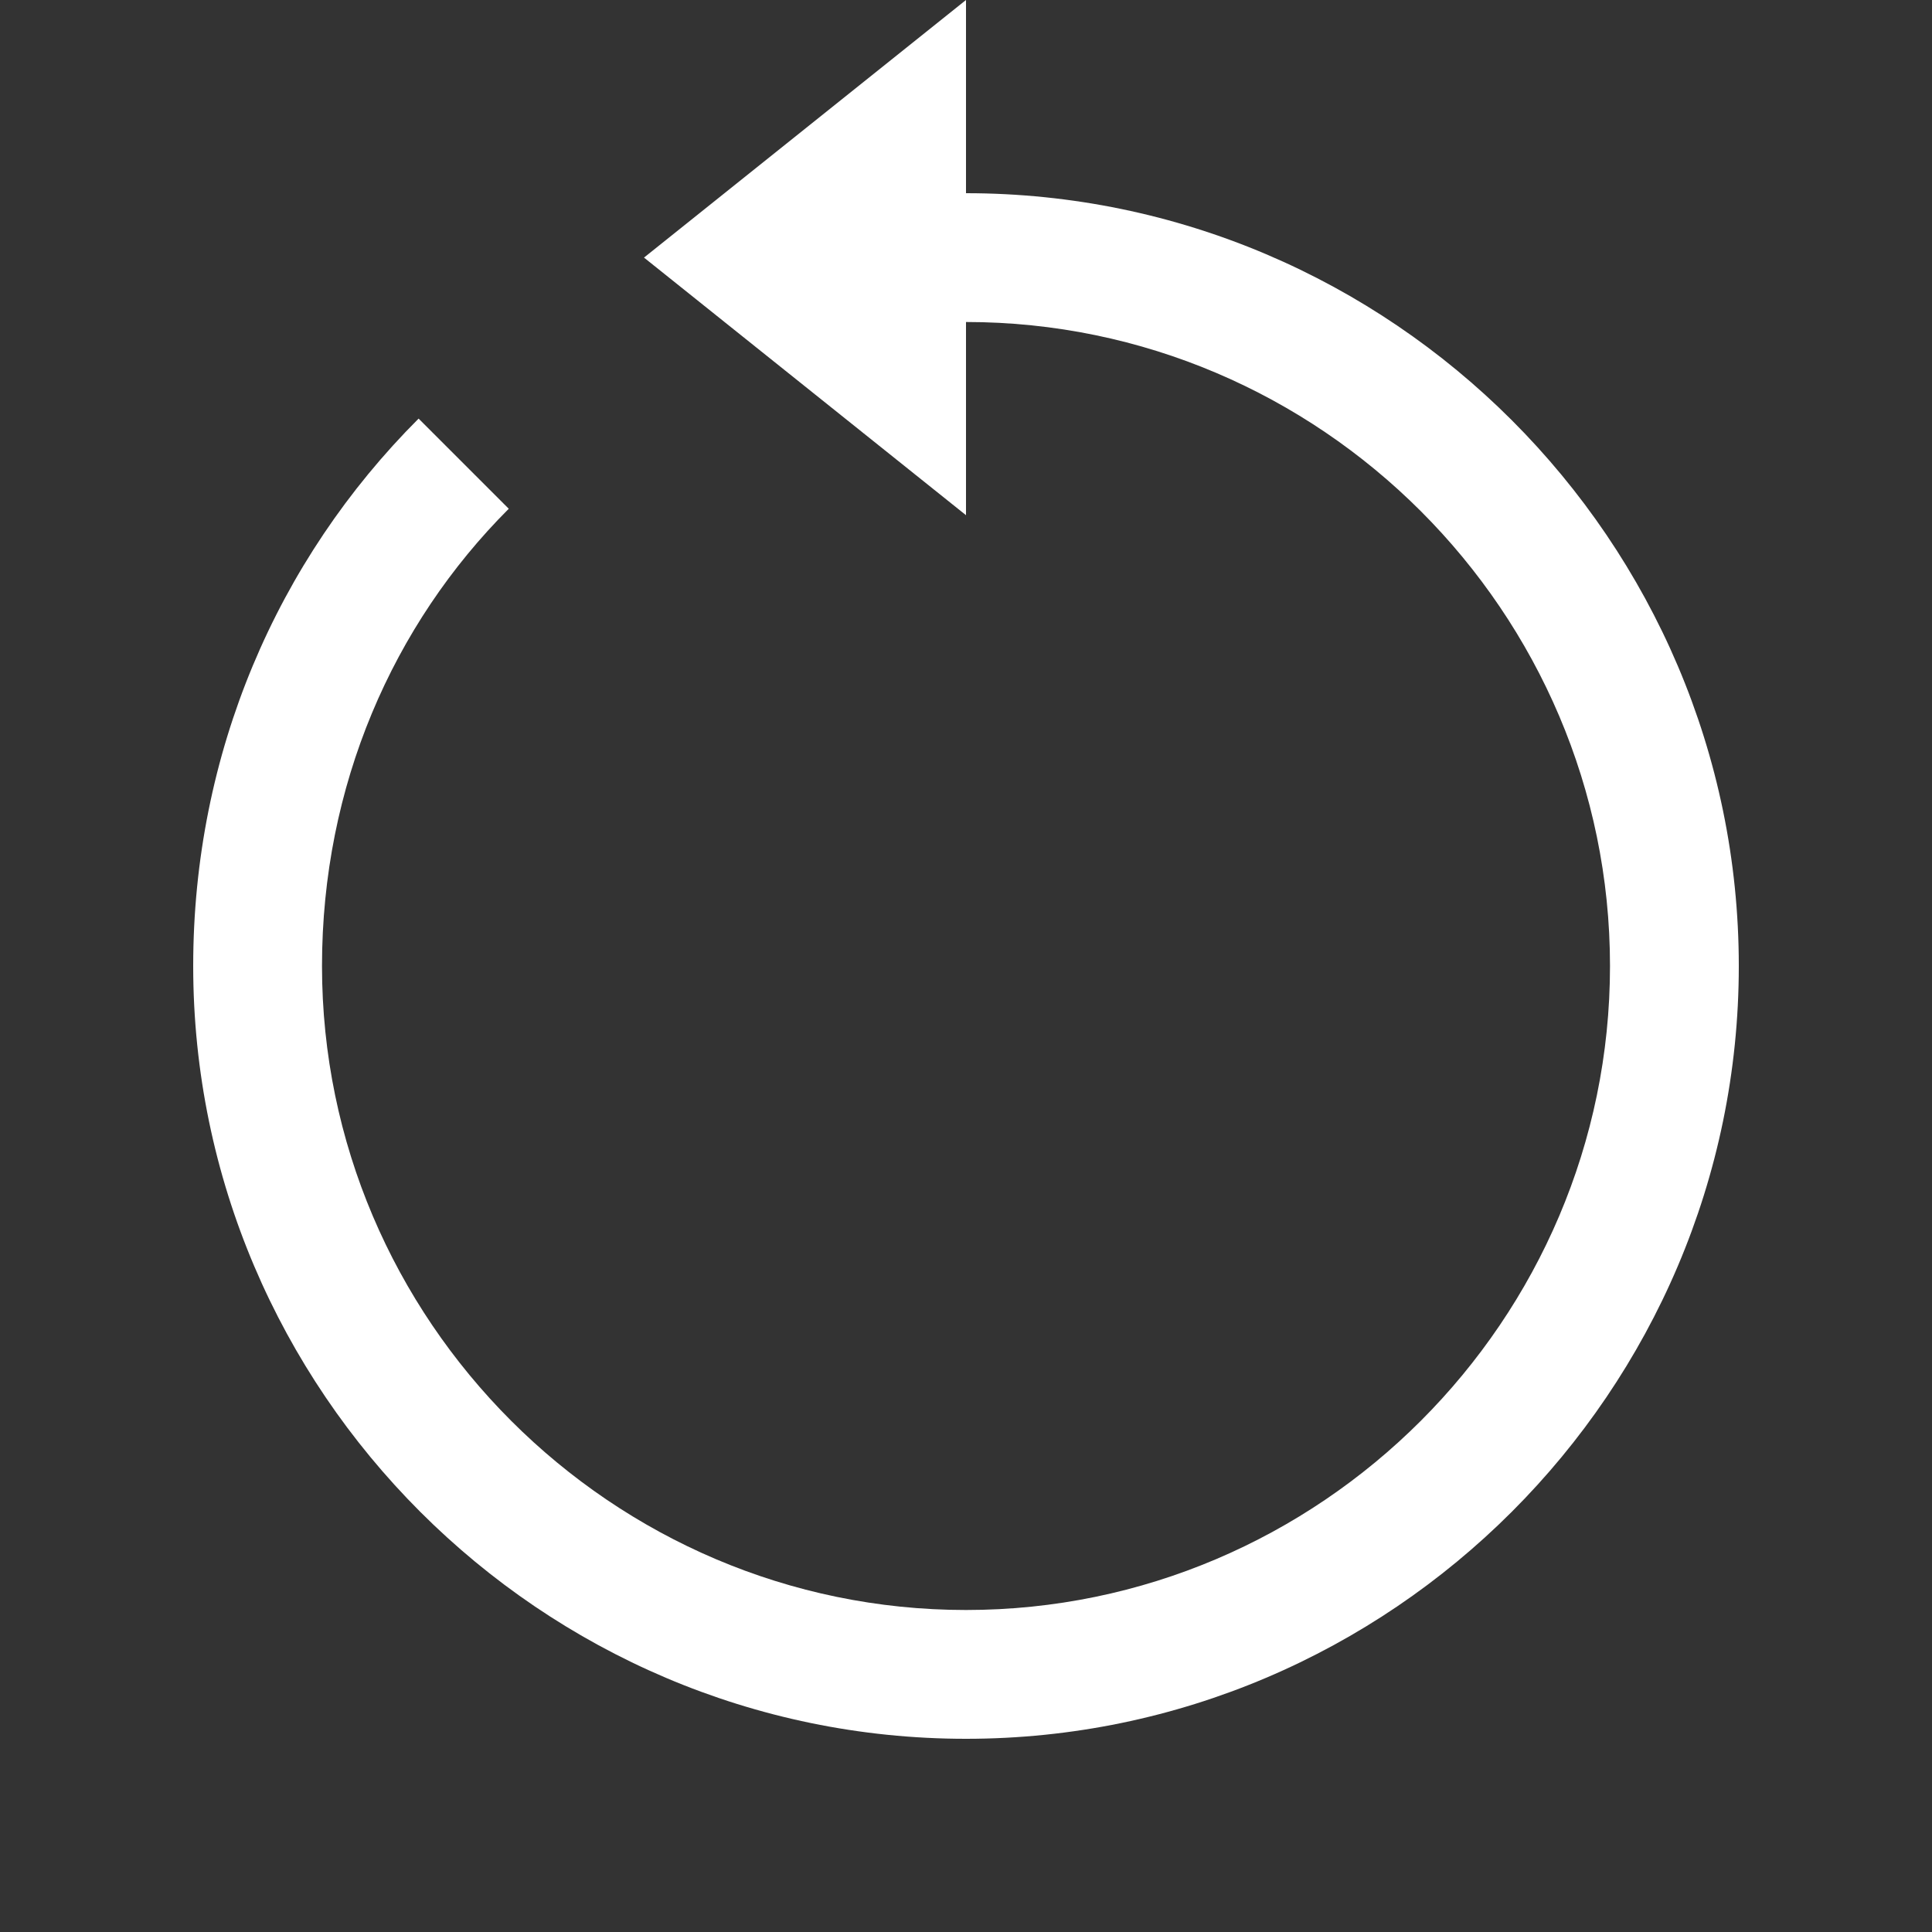
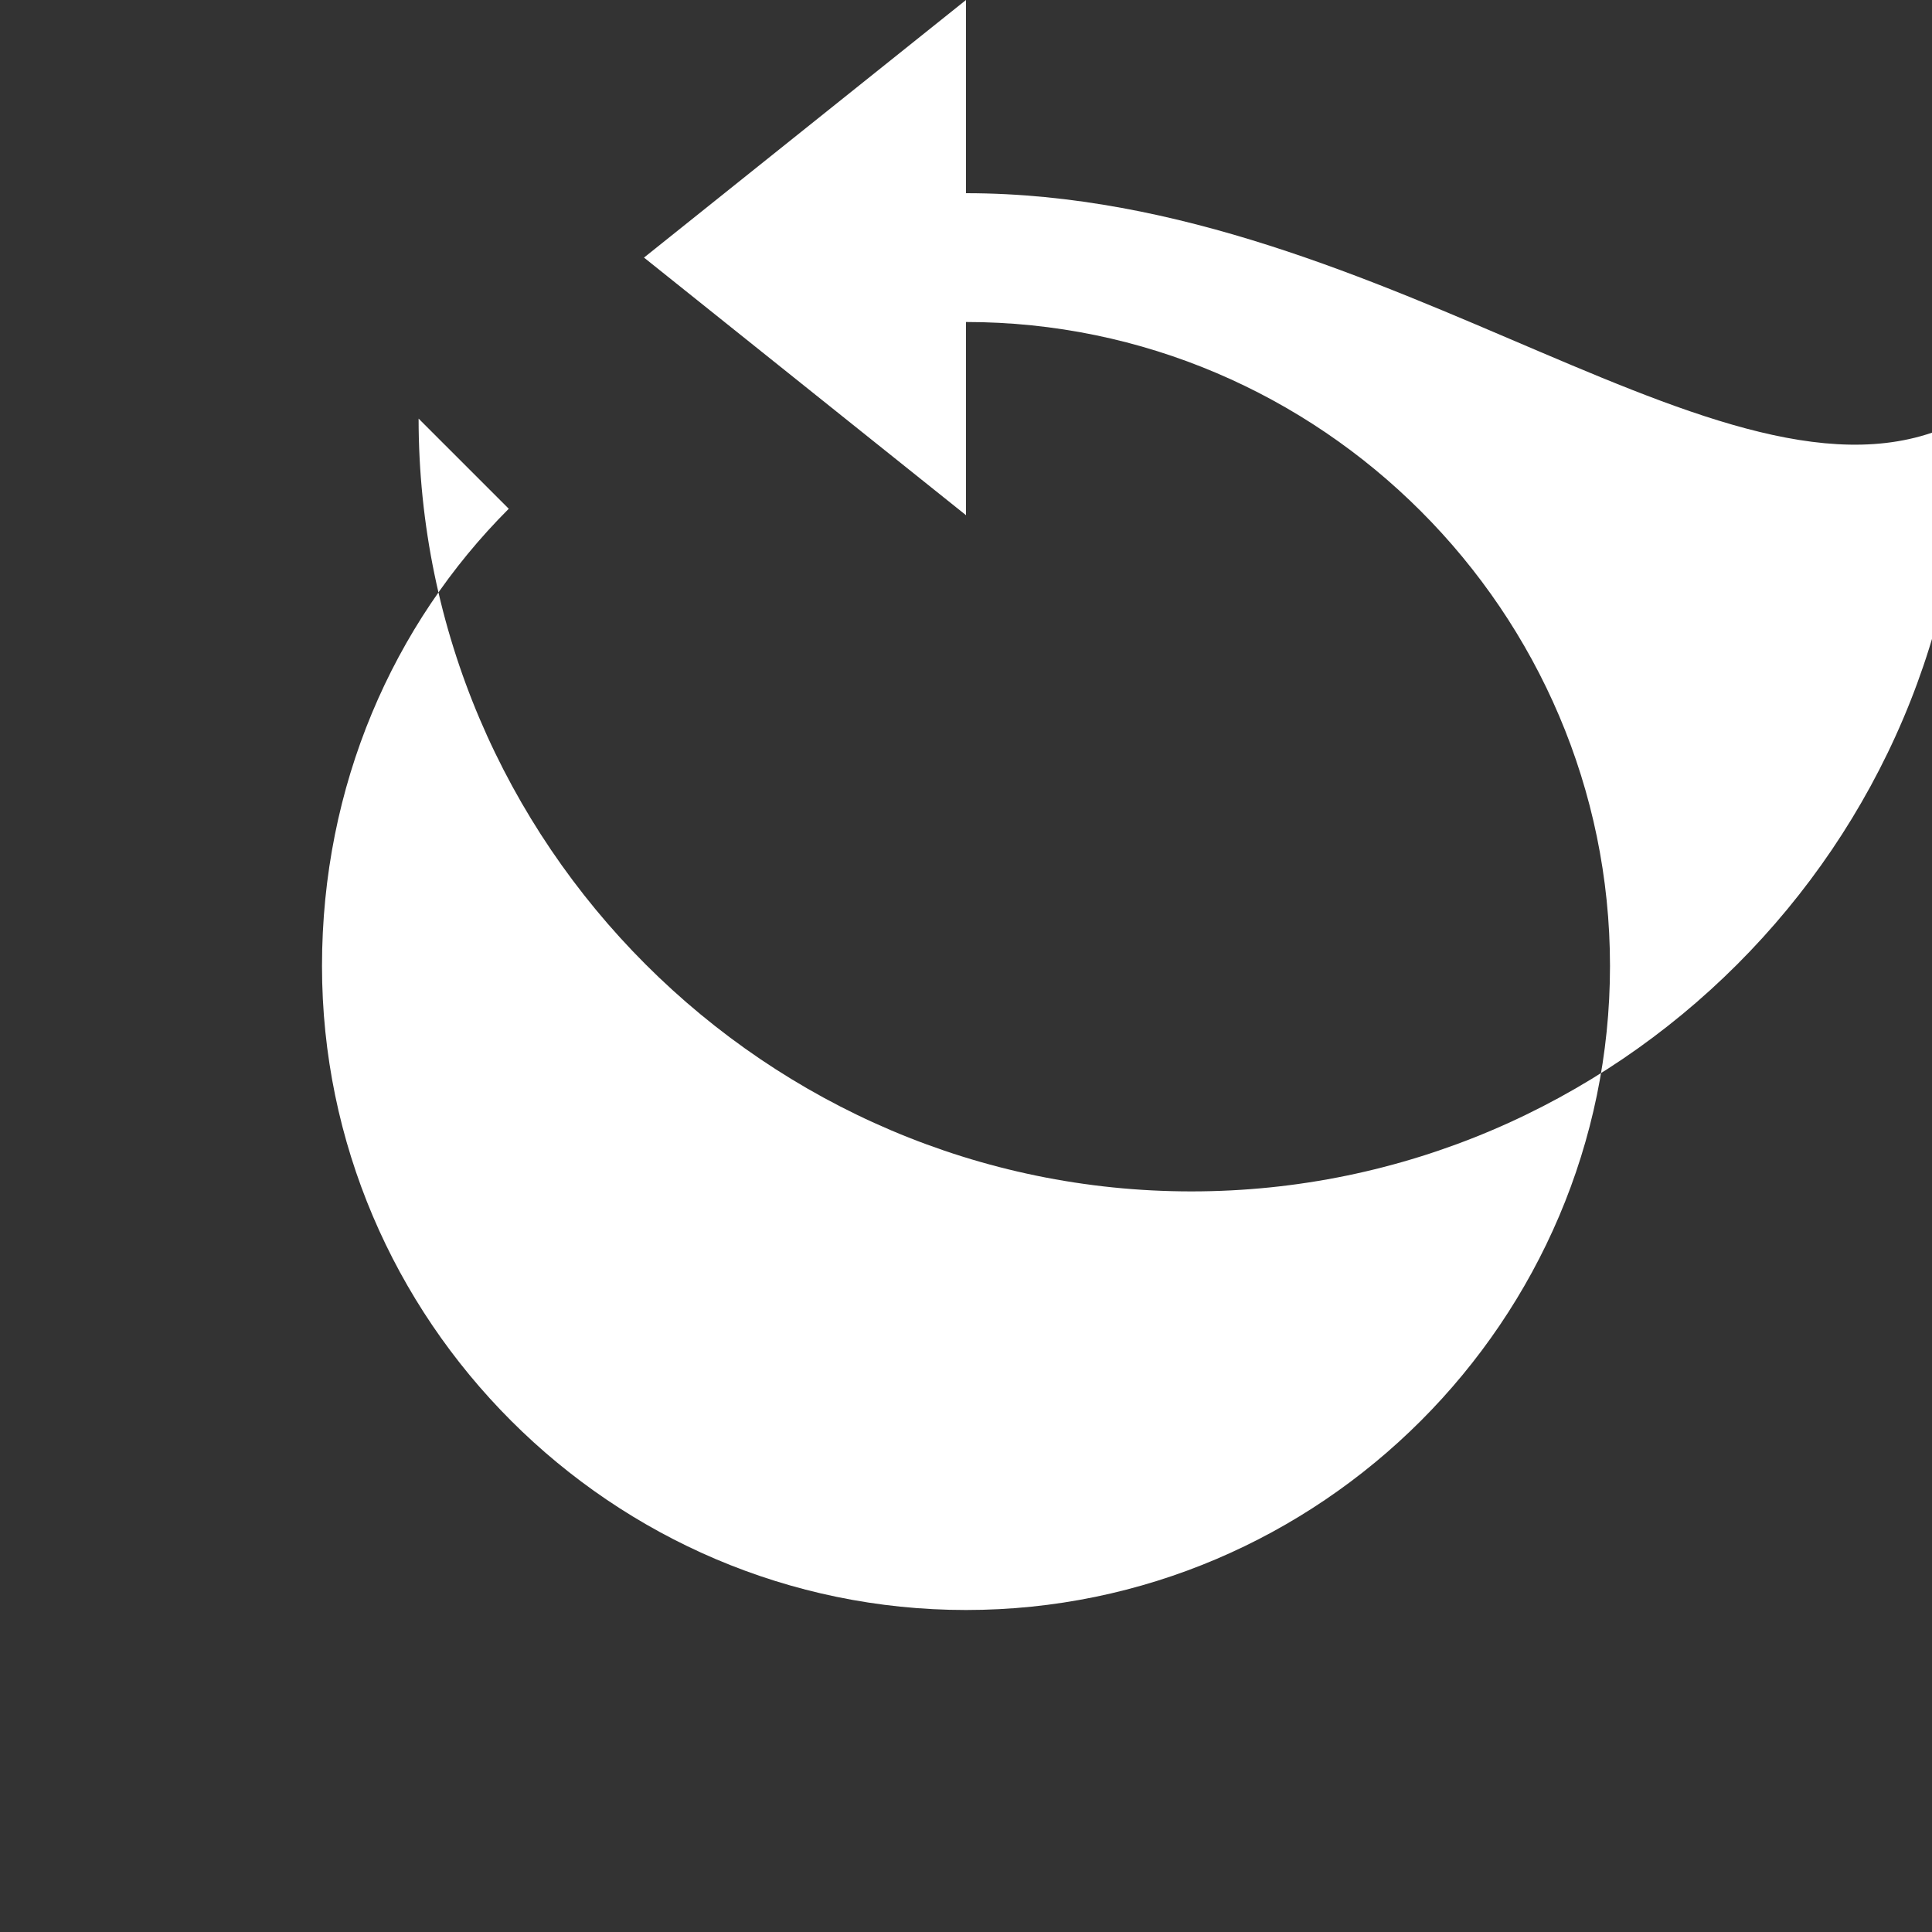
<svg xmlns="http://www.w3.org/2000/svg" version="1.1" id="Layer_1" x="0px" y="0px" width="30px" height="30px" viewBox="0 0 30 30" enable-background="new 0 0 30 30" xml:space="preserve">
  <rect x="0" y="0" width="30" height="30" fill="#333333" stroke="none" />
-   <path fill="#FFFFFF" d="M15,3V0l-5,4l5,4V5c5.5,0,10,4.5,10,10c0,5.5-4.5,10-10,10S5,20.5,5,15c0-2.8,1.1-5.3,2.9-7.1L6.5,6.5  C4.3,8.7,3,11.7,3,15c0,6.6,5.4,12,12,12s12-5.4,12-12C27,8.4,21.6,3,15,3z" />
+   <path fill="#FFFFFF" d="M15,3V0l-5,4l5,4V5c5.5,0,10,4.5,10,10c0,5.5-4.5,10-10,10S5,20.5,5,15c0-2.8,1.1-5.3,2.9-7.1L6.5,6.5  c0,6.6,5.4,12,12,12s12-5.4,12-12C27,8.4,21.6,3,15,3z" />
</svg>